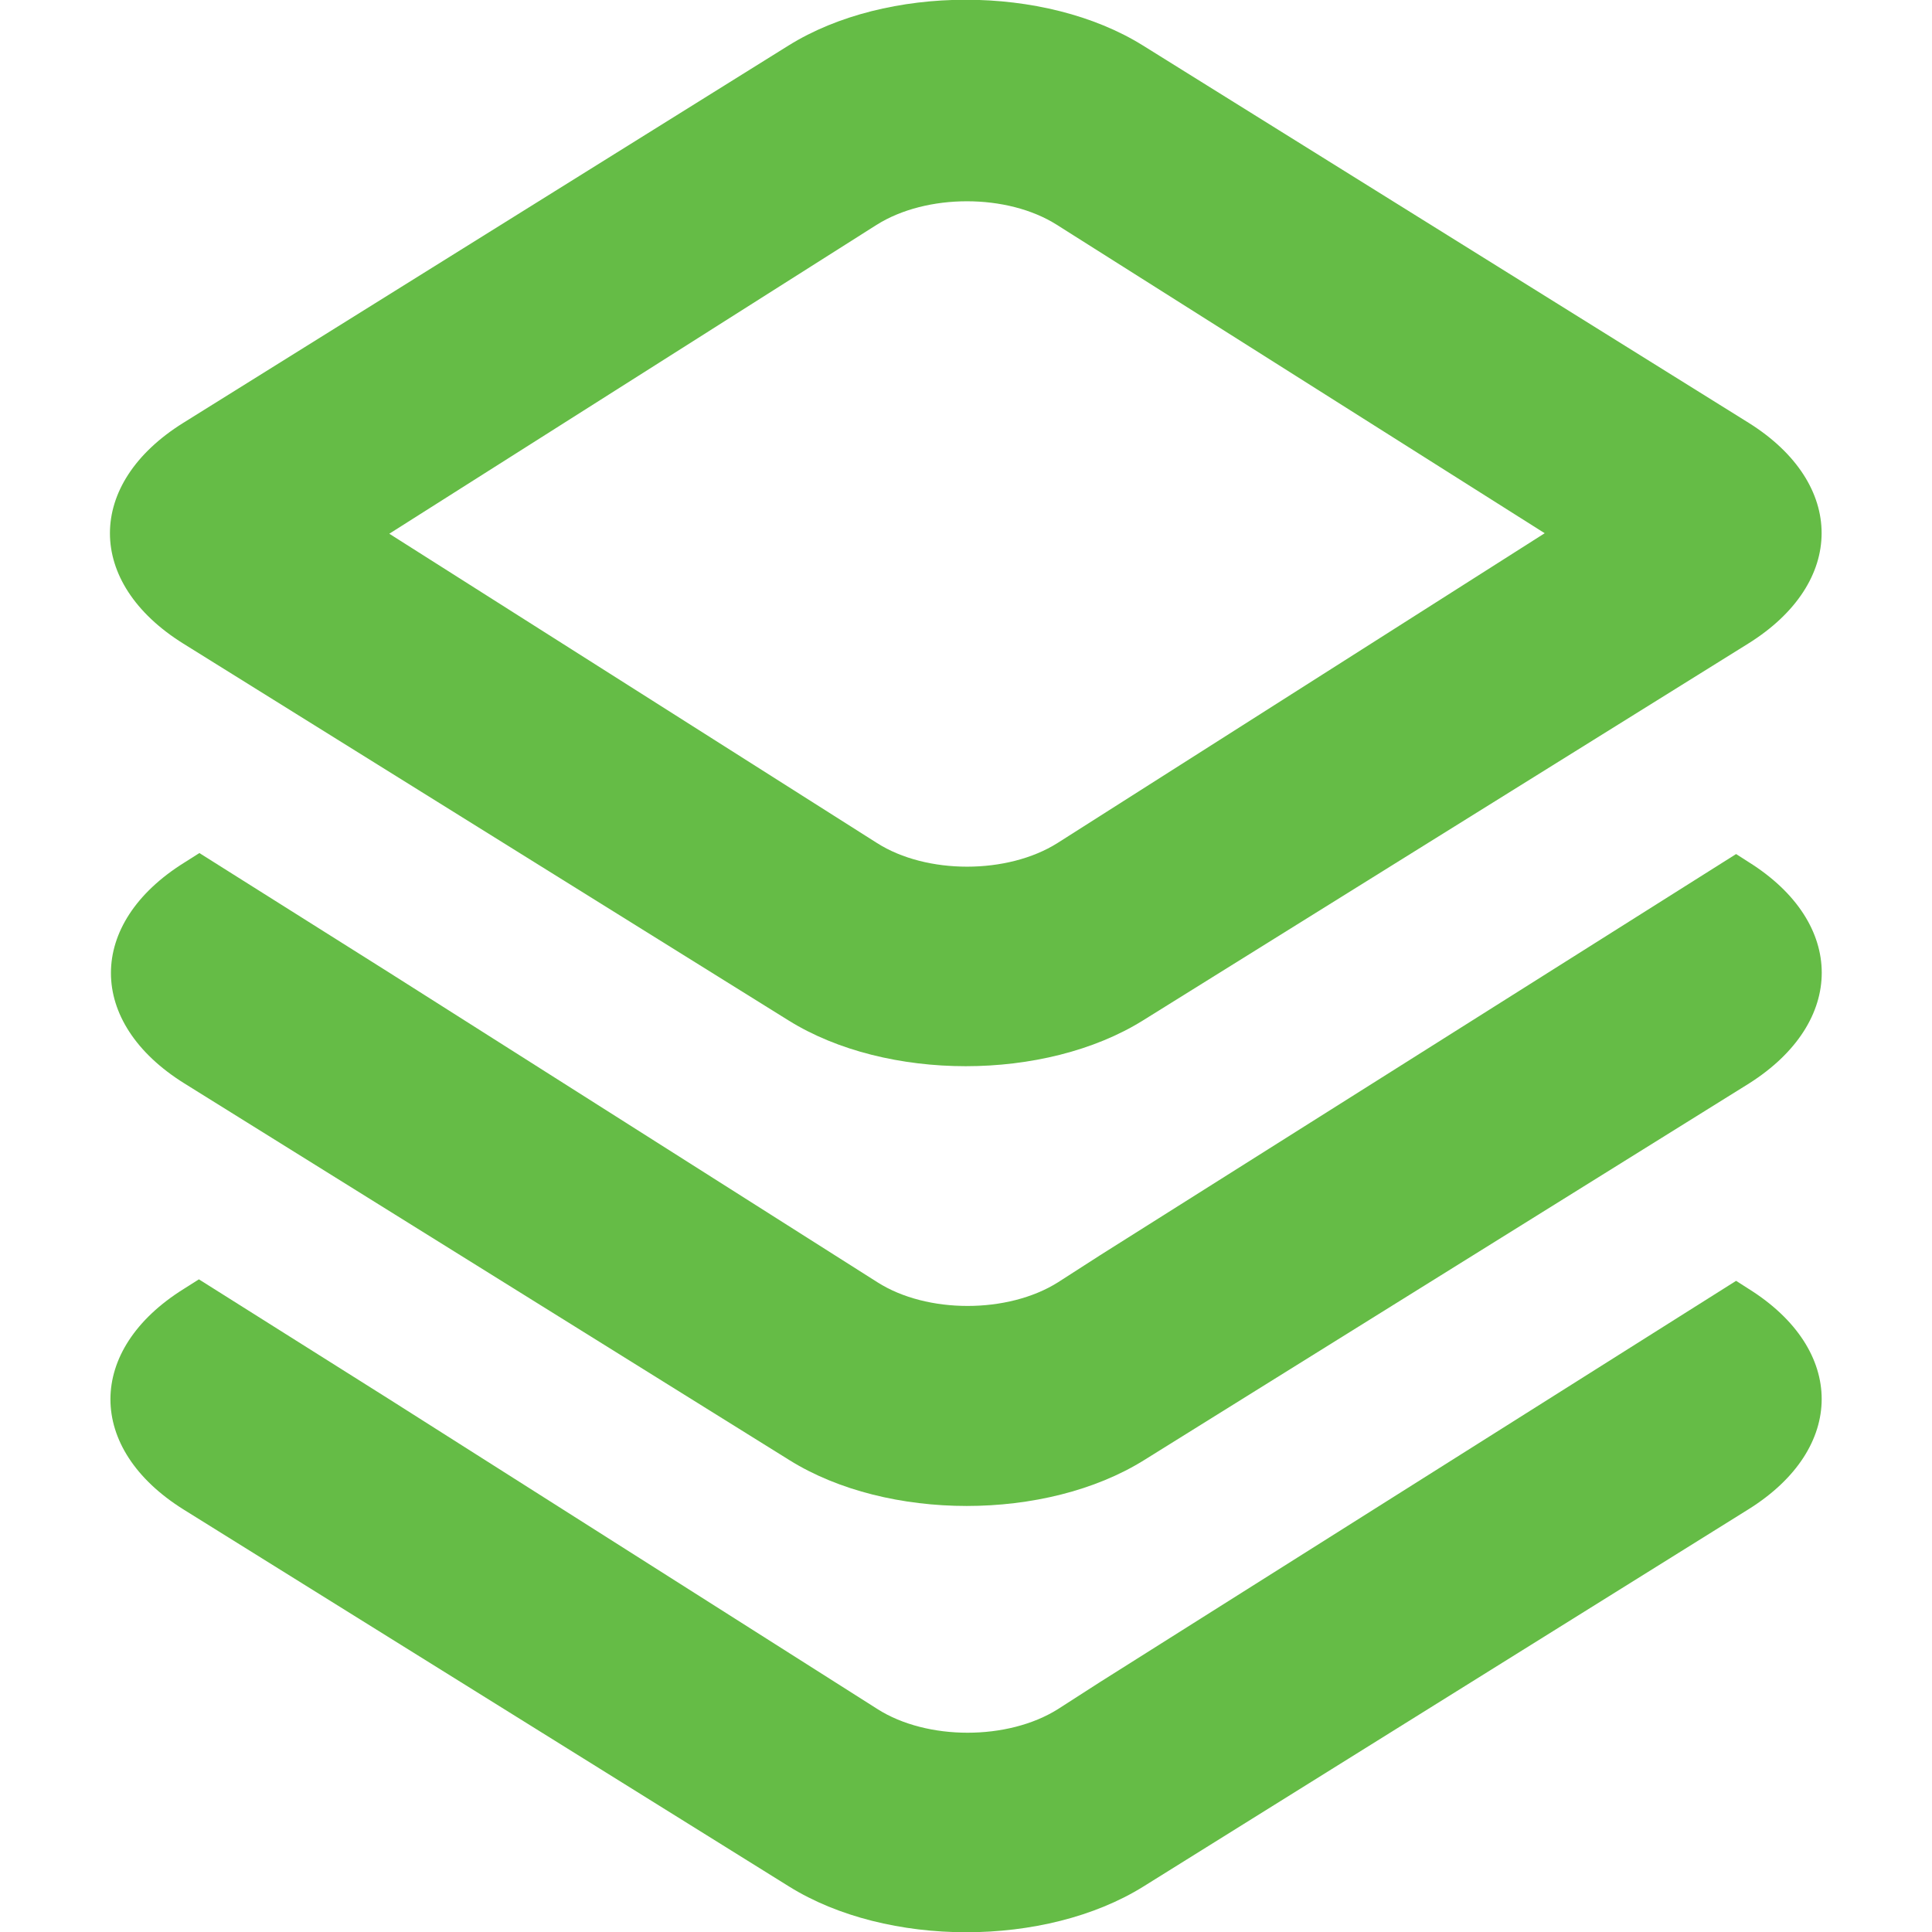
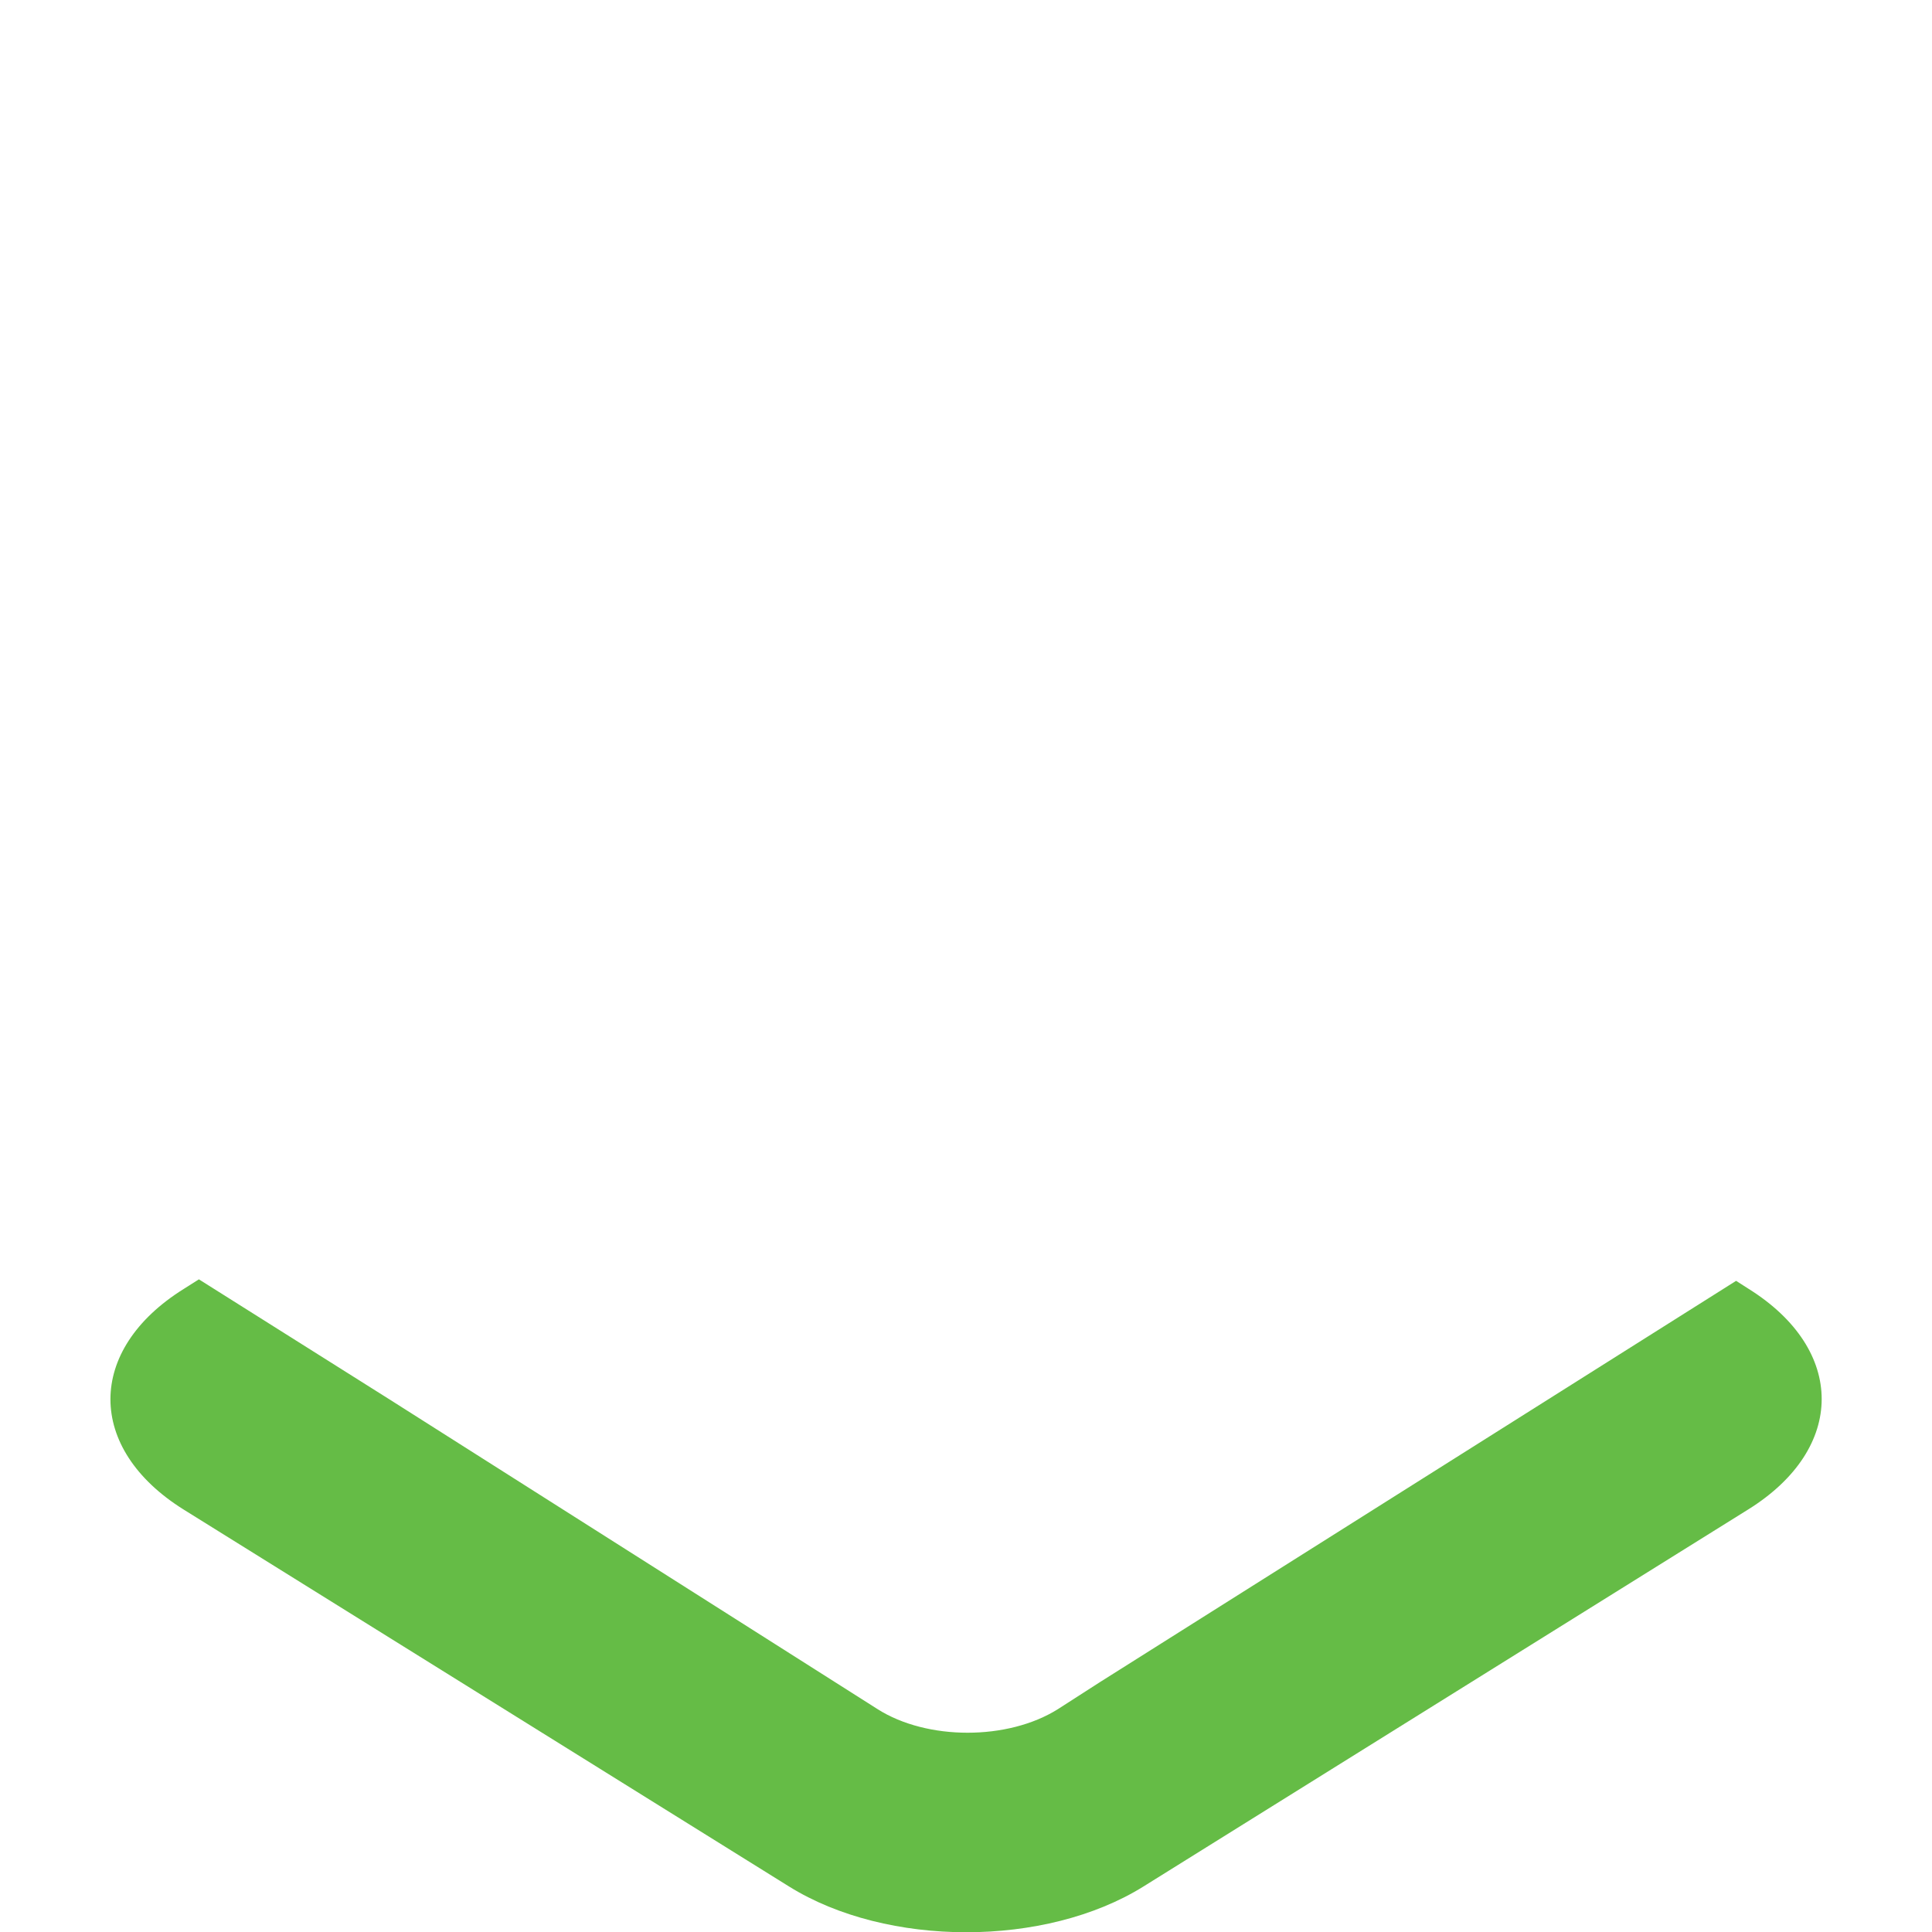
<svg xmlns="http://www.w3.org/2000/svg" id="Capa_1" x="0px" y="0px" viewBox="0 0 386.6 386.6" style="enable-background:new 0 0 386.6 386.6;" xml:space="preserve">
  <style type="text/css">
	.st0{fill:#65BC46;}
</style>
  <g>
    <g>
-       <path class="st0" d="M349.9,84.6L228.7,9.1c-19.6-12.2-51.3-12.2-70.9,0L36.7,84.6c-19.6,12.2-19.6,32,0,44.2l121.1,75.4    c19.6,12.2,51.3,12.2,70.9,0l121.1-75.4C369.4,116.6,369.4,96.8,349.9,84.6z M211.6,168.7c-10,6.3-26.2,6.3-36.1,0l-97.6-61.9    L175.4,45c10-6.3,26.2-6.3,36.1,0l97.6,61.7L211.6,168.7z" />
-     </g>
+       </g>
  </g>
  <g>
    <g>
-       <path class="st0" d="M349.9,172.5l-2.5-1.6l-127.3,80.3l0,0l-8.4,5.4c-10,6.3-26.2,6.3-36.1,0l-97.6-61.9l0,0l-38.1-24l-3,1.9    c-19.6,12.2-19.6,32,0,44.2l121.1,75.4c19.6,12.2,51.3,12.2,70.9,0l121.1-75.4C369.4,204.5,369.4,184.7,349.9,172.5z" />
-     </g>
+       </g>
  </g>
  <g>
    <g>
-       <path class="st0" d="M349.9,257.9l-2.5-1.6l-127.3,80.3l0,0l-8.4,5.4c-10,6.3-26.2,6.3-36.1,0L77.9,280l0,0l-38.1-24l-3,1.9    c-19.6,12.2-19.6,32,0,44.2l121.1,75.4c19.6,12.2,51.3,12.2,70.9,0L349.9,302C369.4,289.8,369.4,270.1,349.9,257.9z" />
+       <path class="st0" d="M349.9,257.9l-2.5-1.6l-127.3,80.3l0,0l-8.4,5.4c-10,6.3-26.2,6.3-36.1,0L77.9,280l0,0l-38.1-24l-3,1.9    c-19.6,12.2-19.6,32,0,44.2l121.1,75.4c19.6,12.2,51.3,12.2,70.9,0L349.9,302C369.4,289.8,369.4,270.1,349.9,257.9" />
    </g>
  </g>
</svg>